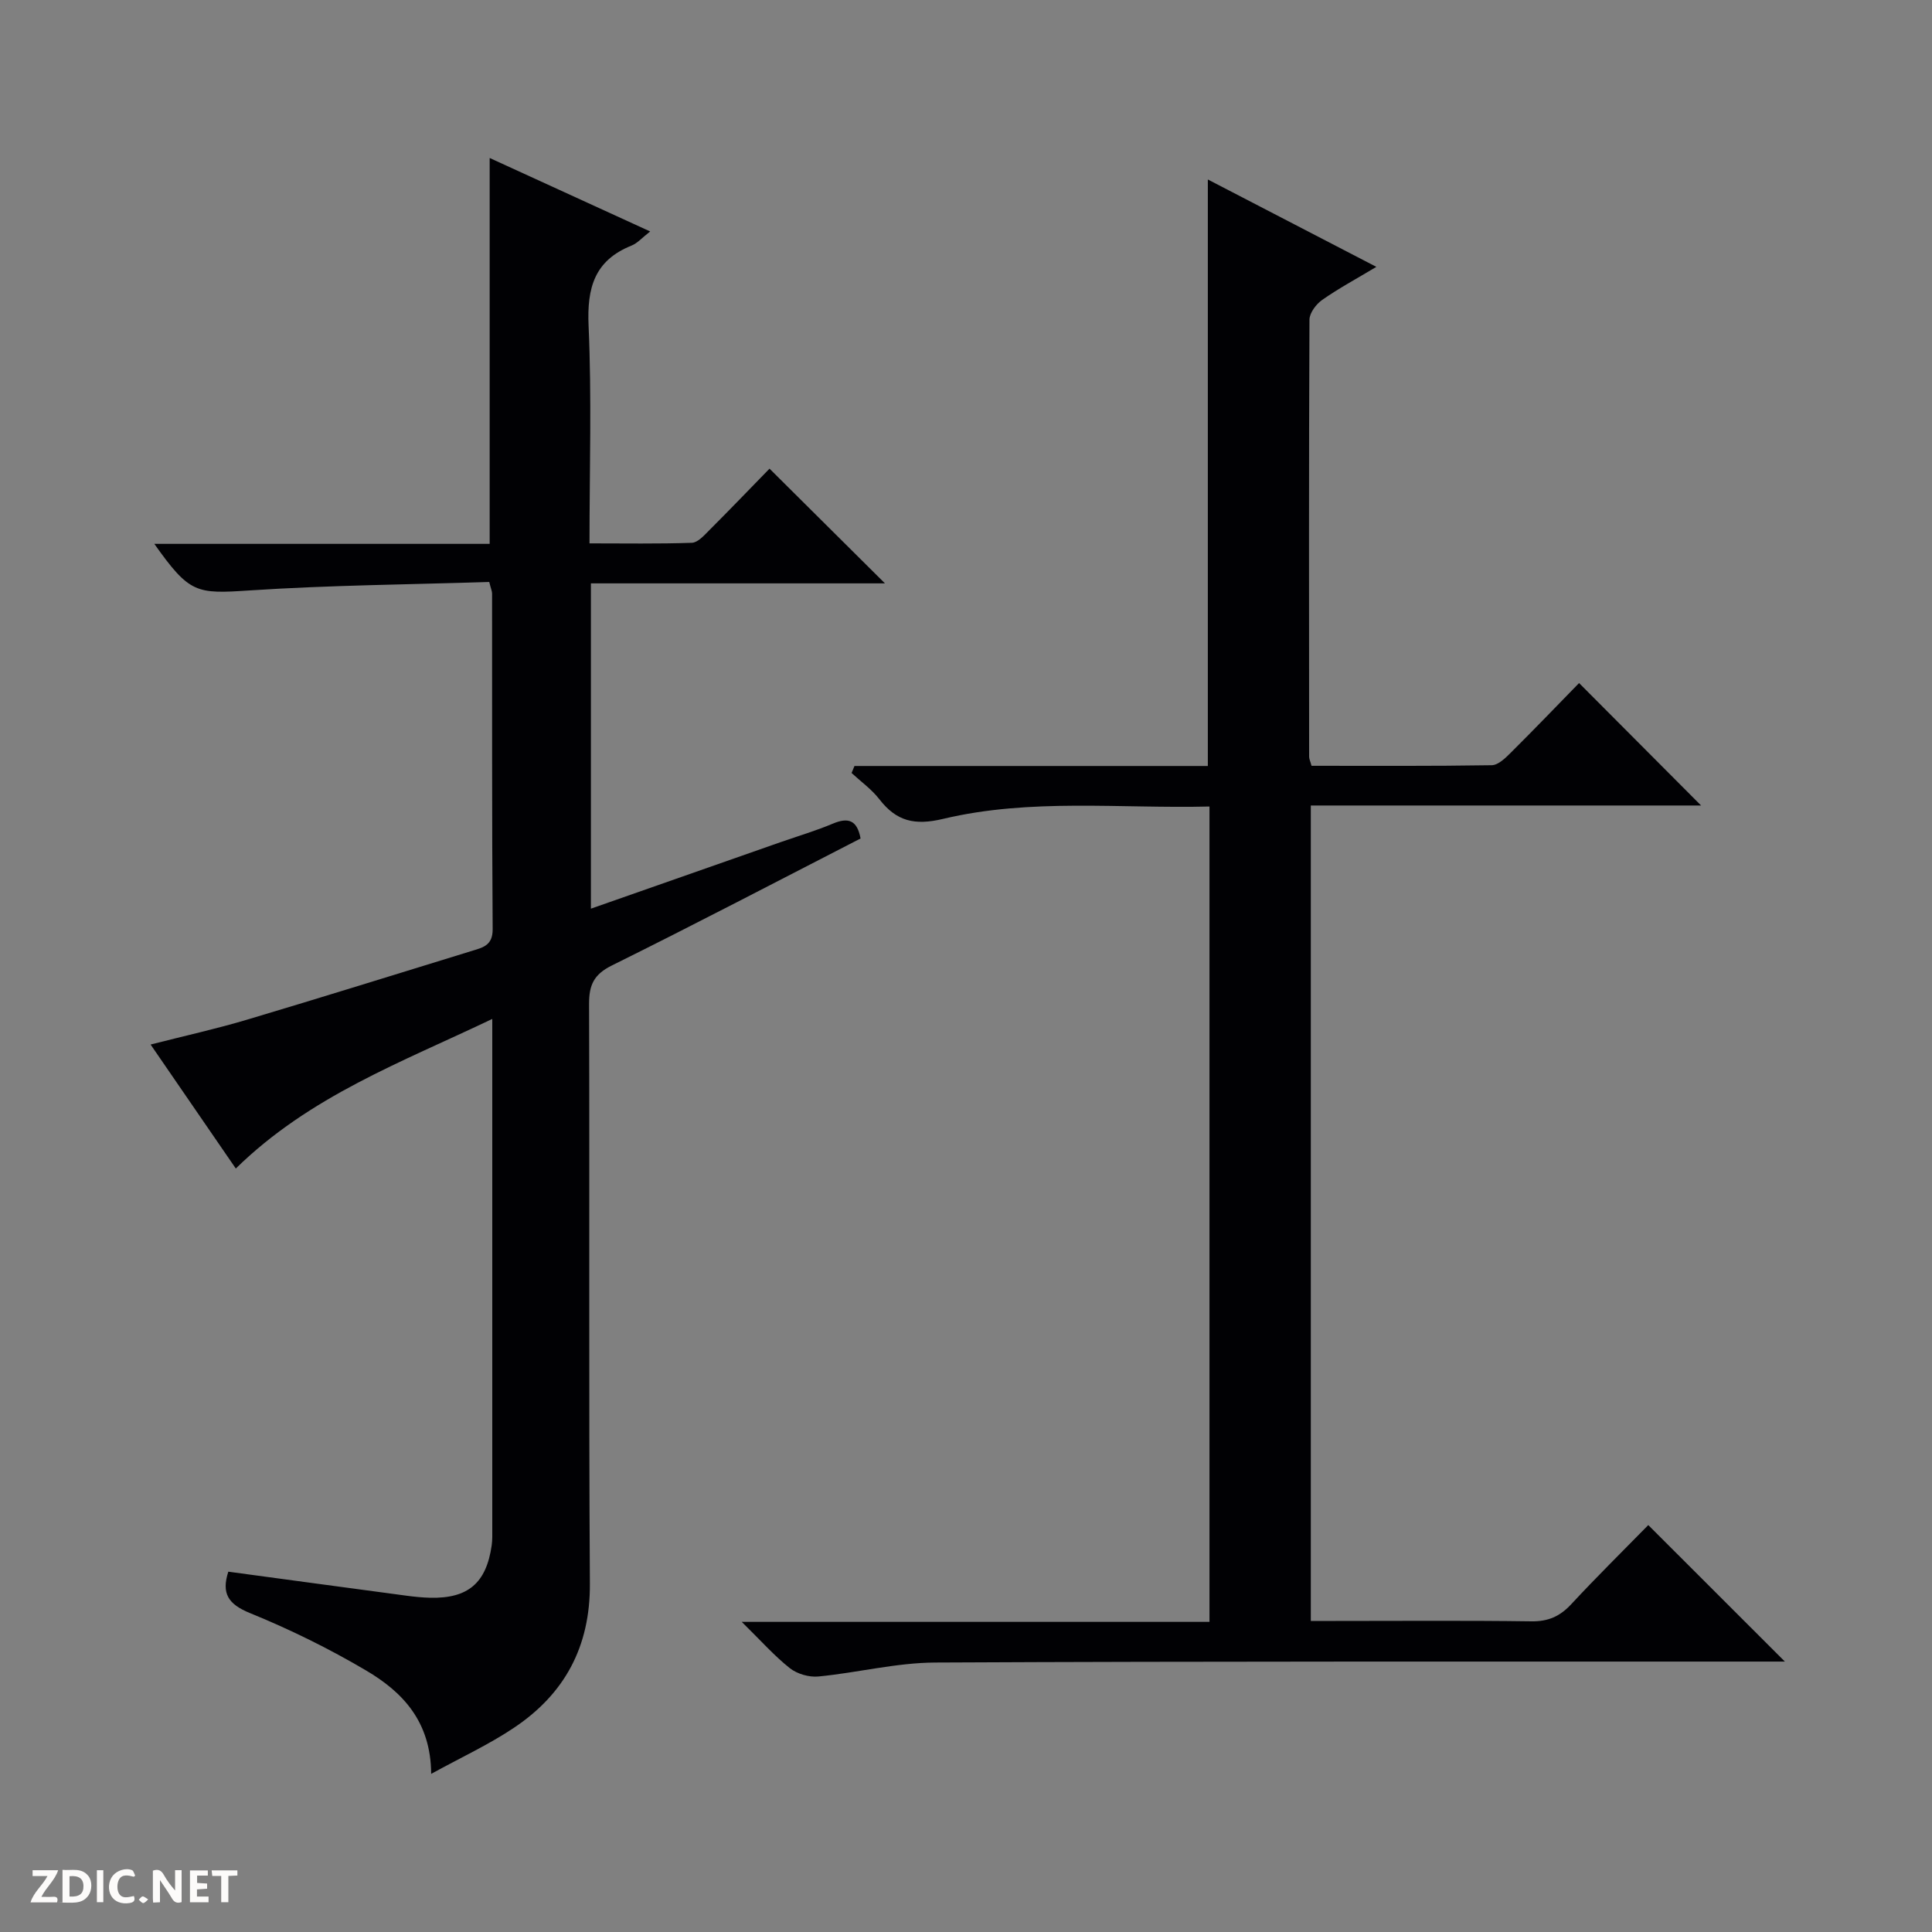
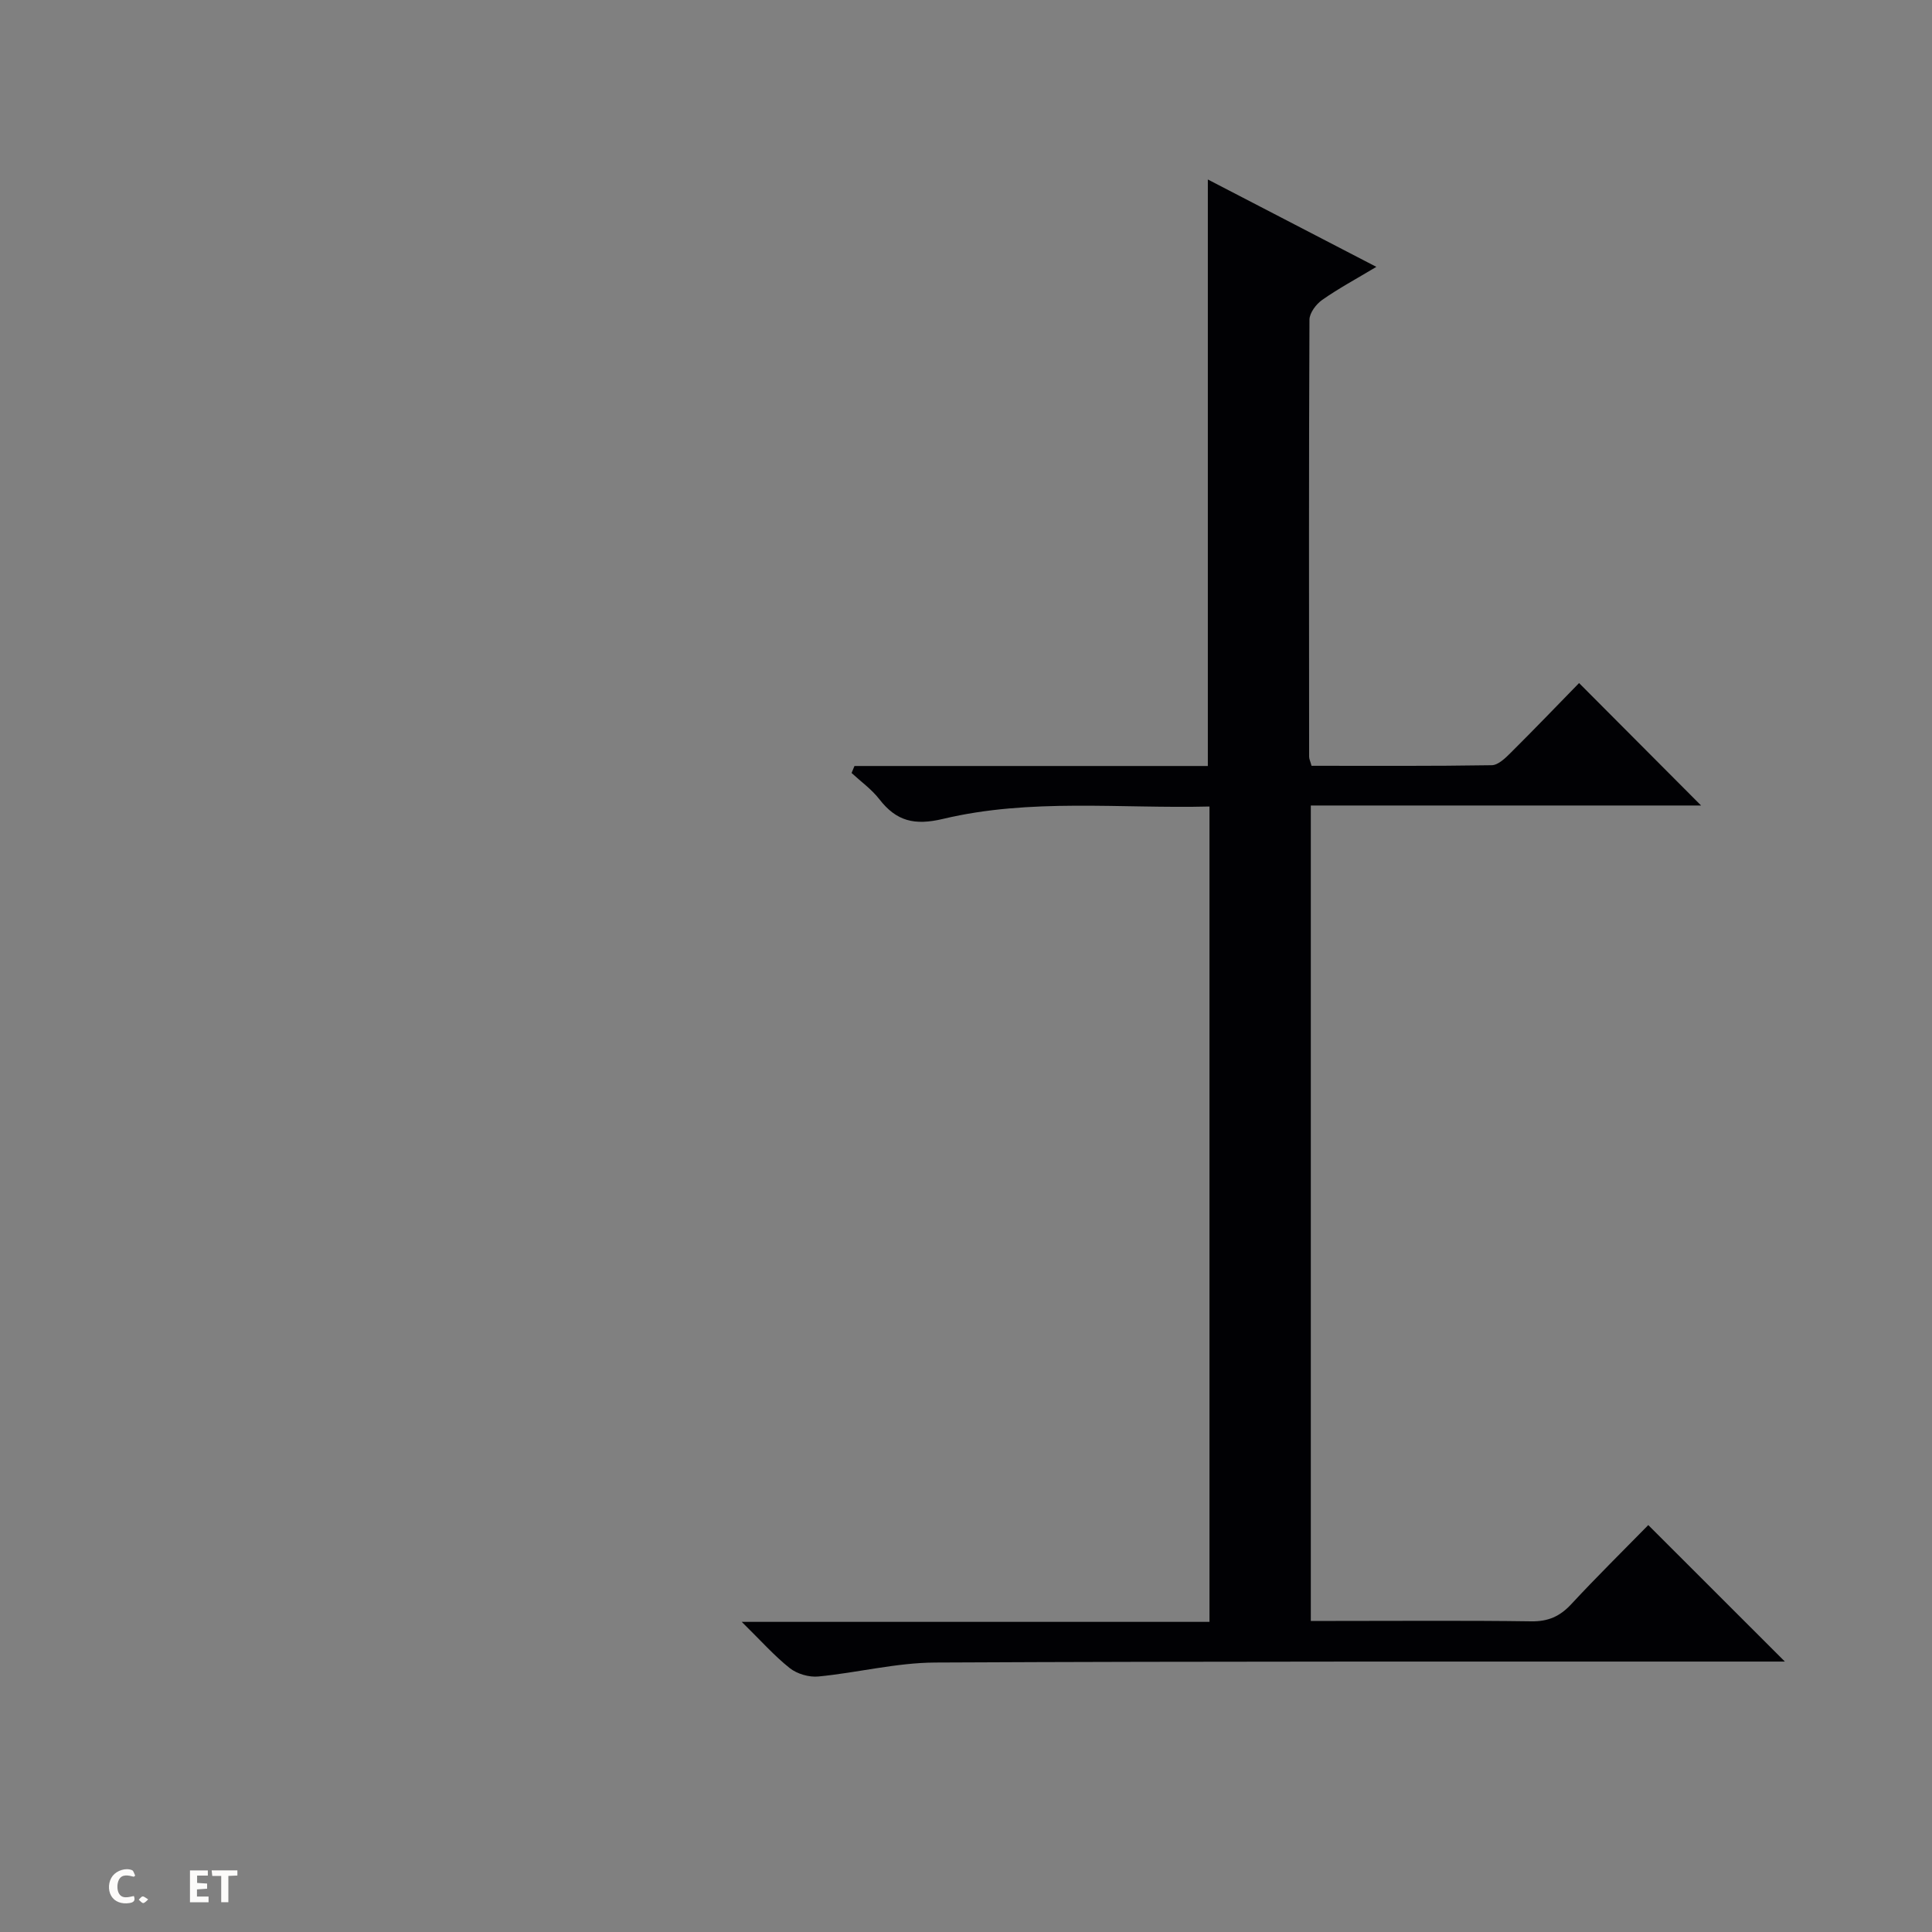
<svg xmlns="http://www.w3.org/2000/svg" enable-background="new 0 0 400 400" viewBox="0 0 400 400">
  <rect x="0" y="0" width="400" height="400" fill="#808080" stroke="none" />
  <g fill="#fcfbfa">
-     <path d="m37.59 393.81c-.92.31-1.52.05-2-.78-.7-1.2-1.52-2.34-2.47-3.78v4.59c-.55.03-.95.05-1.41.07-.03-.37-.06-.64-.06-.91 0-1.91 0-3.81 0-5.7 1.13-.41 1.77-.03 2.29.91.62 1.11 1.38 2.14 2.31 3.19v-4.2h1.35v6.61z" />
-     <path d="m12.94 393.88v-6.75c1.9.19 3.93-.54 5.37 1.29.8 1.01.78 2.88.03 3.97-1.37 1.97-3.4 1.51-6.4 1.49m2.45-1.22c2.04.12 2.92-.58 2.89-2.21-.03-1.51-.98-2.19-2.89-2z" />
-     <path d="m11.81 393.87h-5.49c.68-2.18 2.47-3.48 3.51-5.45h-3.08v-1.21h5.29c-.71 2.13-2.44 3.48-3.47 5.51.86 0 1.63.04 2.39-.01.79-.05 1.14.21.85 1.16" />
    <path d="m39.33 393.86v-6.61h3.7v1.07h-2.22v1.52c.68.04 1.34.09 2.07.13v1.07c-.72.05-1.38.09-2.1.14v1.48h2.4v1.19h-3.85z" />
    <path d="m27.71 388.56c-1.15-.3-2.46-.61-3.1.64-.37.73-.41 1.93-.06 2.67.63 1.35 1.99.93 3.17.68.35.94-.01 1.32-.93 1.46-1.62.25-3.05-.27-3.76-1.48-.73-1.24-.6-3.03.31-4.17.88-1.11 2.71-1.7 4-1.16.32.13.44.74.65 1.12-.1.08-.19.16-.28.24" />
    <path d="m49.15 387.24v1.07c-.59.02-1.17.05-1.87.08v5.44h-1.48v-5.44h-1.85c-.05-.4-.08-.73-.13-1.15z" />
-     <path d="m20.06 387.21h1.33v6.62h-1.33z" />
    <path d="m30.68 393.25c-.39.38-.8.79-1.05.76-.32-.05-.6-.45-.9-.7.26-.24.51-.64.8-.67.29-.04.62.3 1.15.61" />
  </g>
-   <path d="m89.27 367.26c-.07-10.9-5.98-16.98-13.45-21.39-7.69-4.54-15.79-8.53-24.07-11.9-4.56-1.86-5.92-4.1-4.48-8.57 12.3 1.66 24.58 3.33 36.87 4.97 1.65.22 3.31.39 4.97.43 7.82.16 11.58-3.06 12.69-10.86.16-1.15.12-2.33.12-3.49.01-33.83 0-67.66 0-101.5 0-.99 0-1.98 0-3.99-18.74 8.96-37.77 15.95-53.1 30.97-5.63-8.2-11.48-16.7-17.64-25.67 7-1.79 13.58-3.24 20.01-5.16 15.58-4.64 31.1-9.5 46.65-14.27 2.23-.68 4.18-1.15 4.16-4.45-.16-23.16-.1-46.33-.12-69.5 0-.46-.22-.93-.59-2.39-16.45.53-33.05.66-49.58 1.75-11.08.73-12.43.7-19.76-9.64h69.43c0-26.87 0-53.07 0-79.89 11.02 5.04 21.82 9.99 33.23 15.21-1.64 1.27-2.62 2.43-3.87 2.93-7.67 3.08-9.23 8.75-8.88 16.59.66 14.78.19 29.62.19 45.06 7.29 0 14.25.12 21.19-.12 1.21-.04 2.51-1.49 3.53-2.52 4.34-4.34 8.6-8.78 12.55-12.83 8.19 8.14 15.95 15.85 23.9 23.75-20 0-40.3 0-60.88 0v67.35c13.33-4.67 26.3-9.22 39.27-13.77 3.61-1.26 7.29-2.35 10.81-3.83 3.2-1.35 5.05-.75 5.75 3.07-17.12 8.79-34.2 17.73-51.47 26.28-3.76 1.86-4.75 4.05-4.74 7.99.13 40-.08 80 .17 120 .08 13.05-5.22 22.85-15.77 29.88-5.15 3.45-10.87 6.09-17.09 9.51z" fill="#010104" />
  <path d="m176.91 158.59h73.16c0-40.74 0-80.94 0-121.43 11.17 5.79 22.71 11.78 34.89 18.09-4.22 2.53-7.85 4.48-11.21 6.84-1.26.88-2.63 2.7-2.64 4.1-.14 30.16-.09 60.32-.07 90.48 0 .46.24.92.5 1.88 12.39 0 24.85.08 37.3-.12 1.36-.02 2.87-1.51 3.99-2.63 4.84-4.81 9.57-9.74 14.1-14.38 8.6 8.63 16.89 16.95 25.26 25.35-26.63 0-53.51 0-80.8 0v168.83h5.16c13.5 0 27-.11 40.49.08 3.48.05 5.92-1.02 8.25-3.53 5.31-5.72 10.88-11.2 15.97-16.4 9.66 9.65 18.88 18.87 28.28 28.26-1.48 0-3.22 0-4.96 0-56.99.02-113.97-.08-170.96.2-8.06.04-16.1 2.11-24.18 2.89-1.93.19-4.4-.53-5.91-1.72-3.21-2.54-5.96-5.66-9.96-9.59h96.84c0-56.5 0-112.35 0-168.81-18.49.46-37.03-1.76-55.15 2.56-5.92 1.41-9.67.49-13.2-4.07-1.6-2.06-3.81-3.64-5.75-5.43.21-.49.41-.97.6-1.45z" fill="#010104" />
</svg>